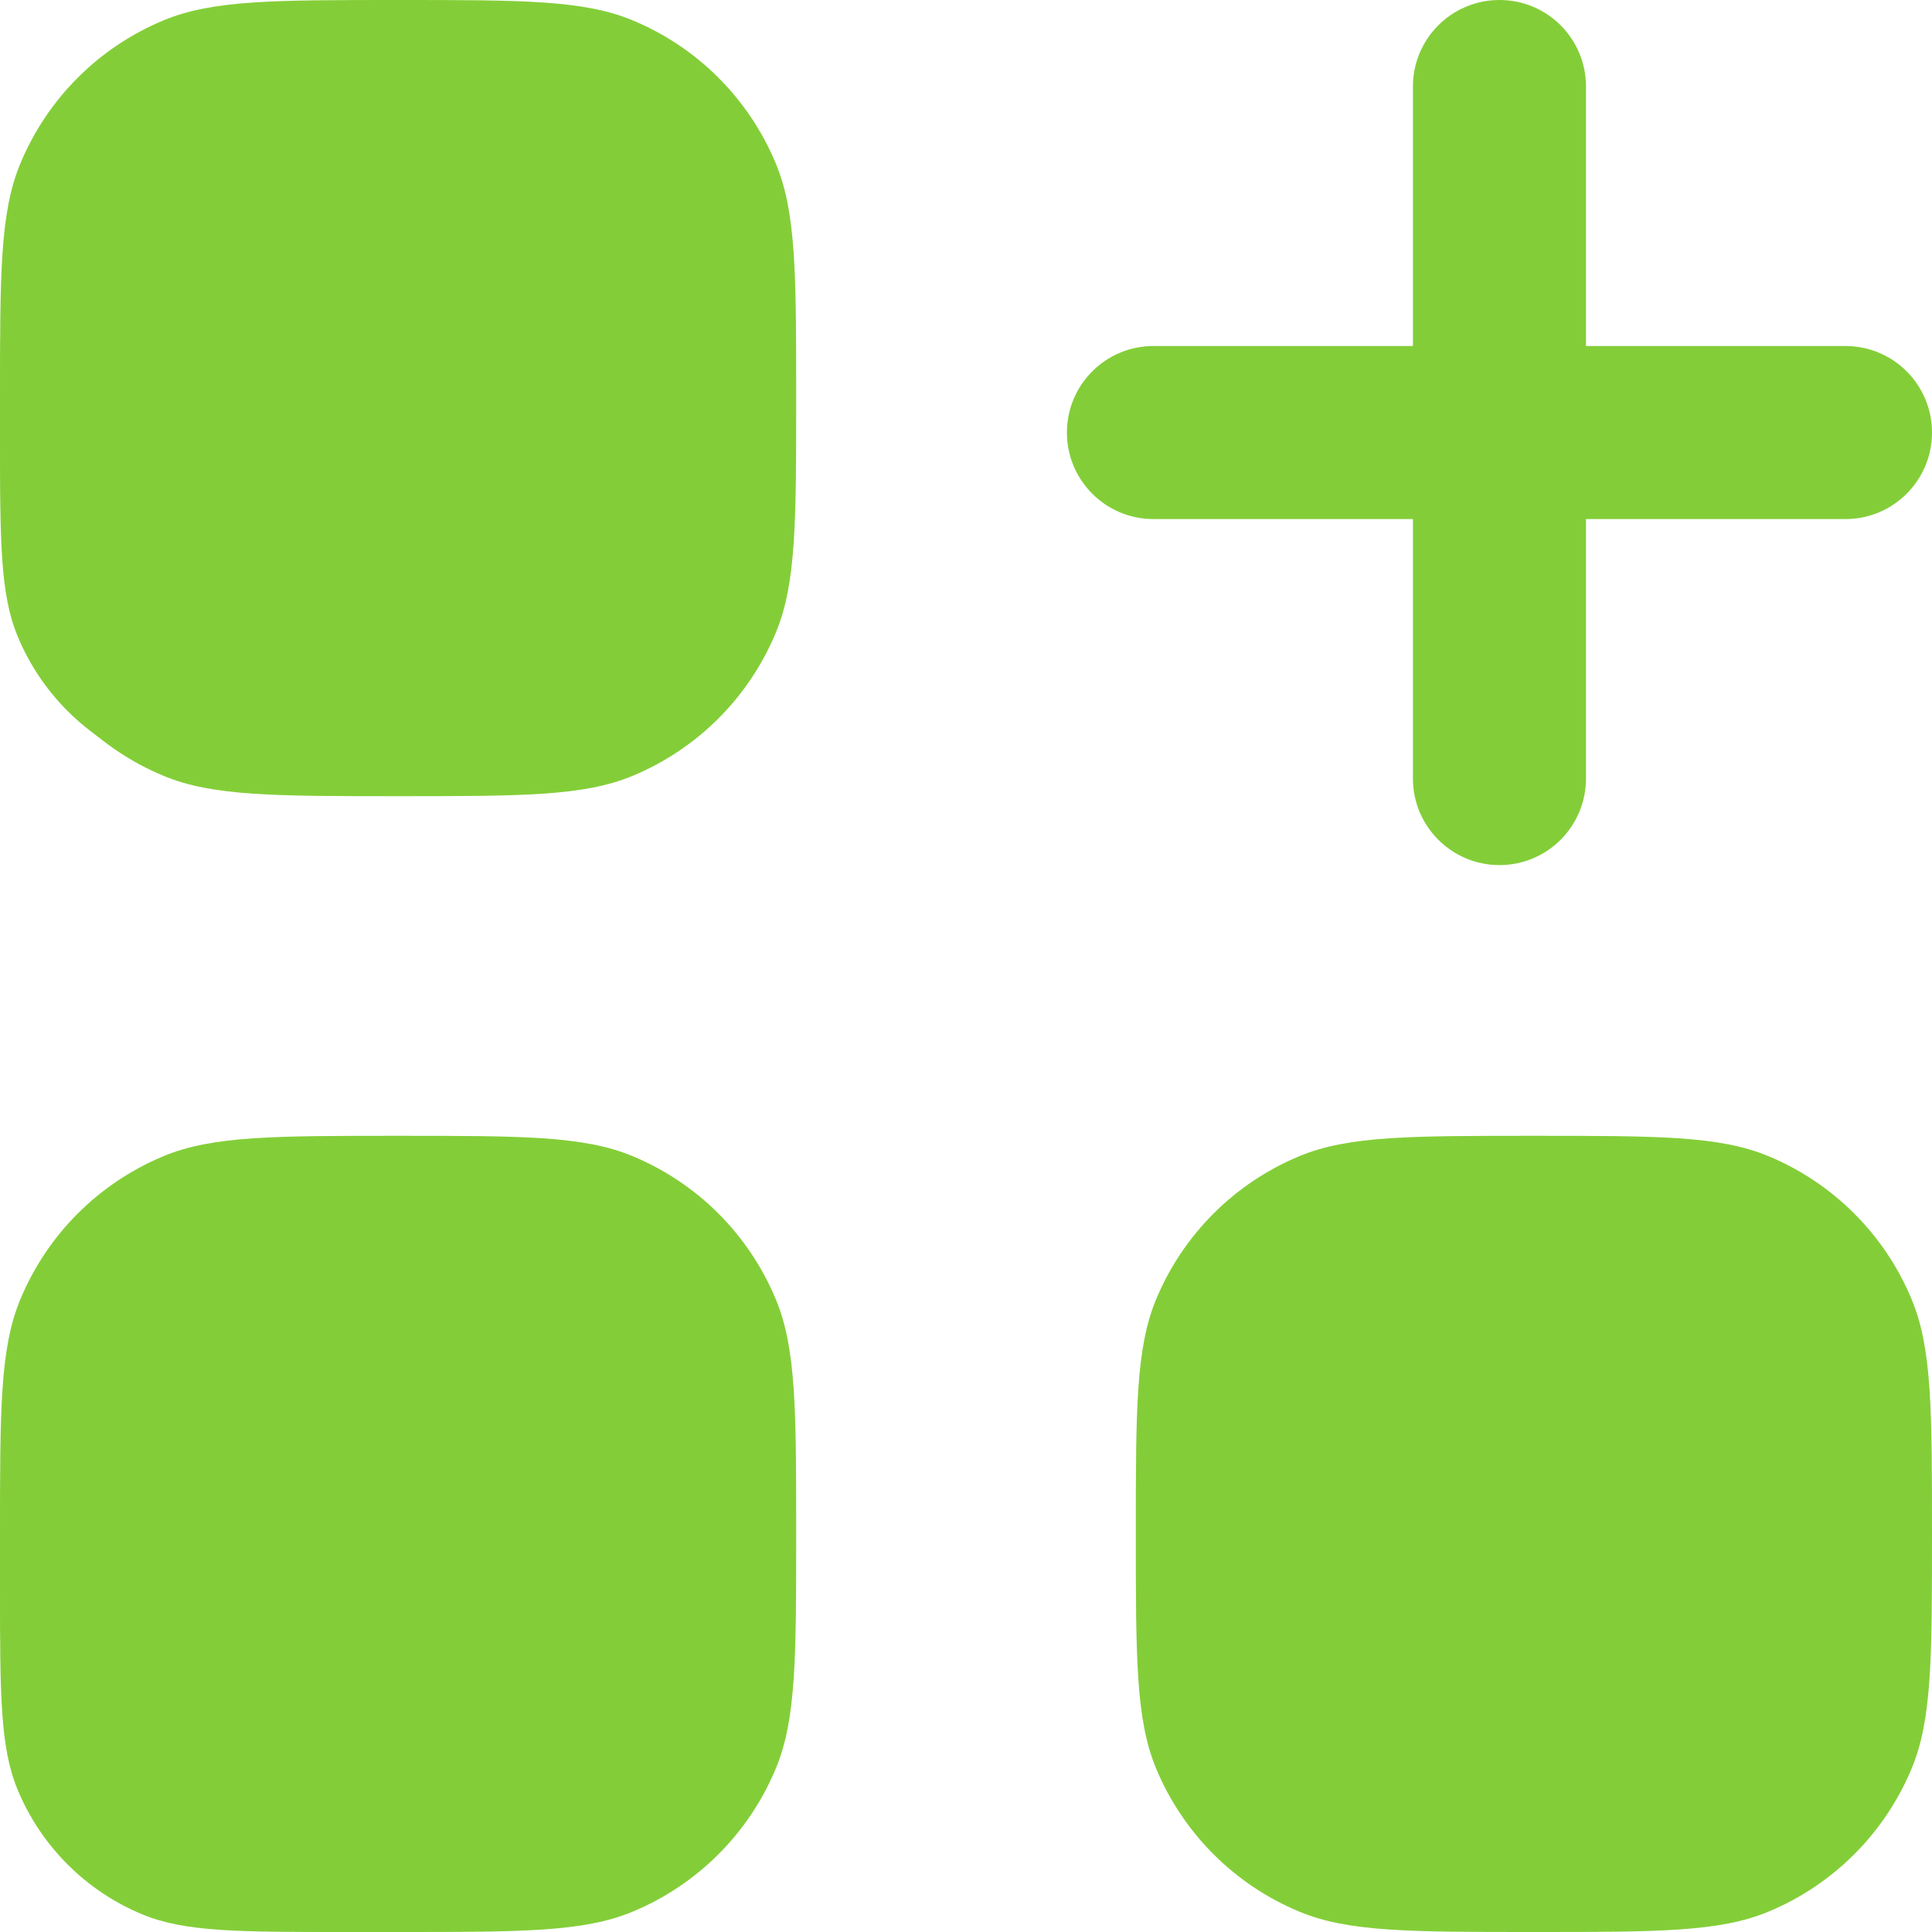
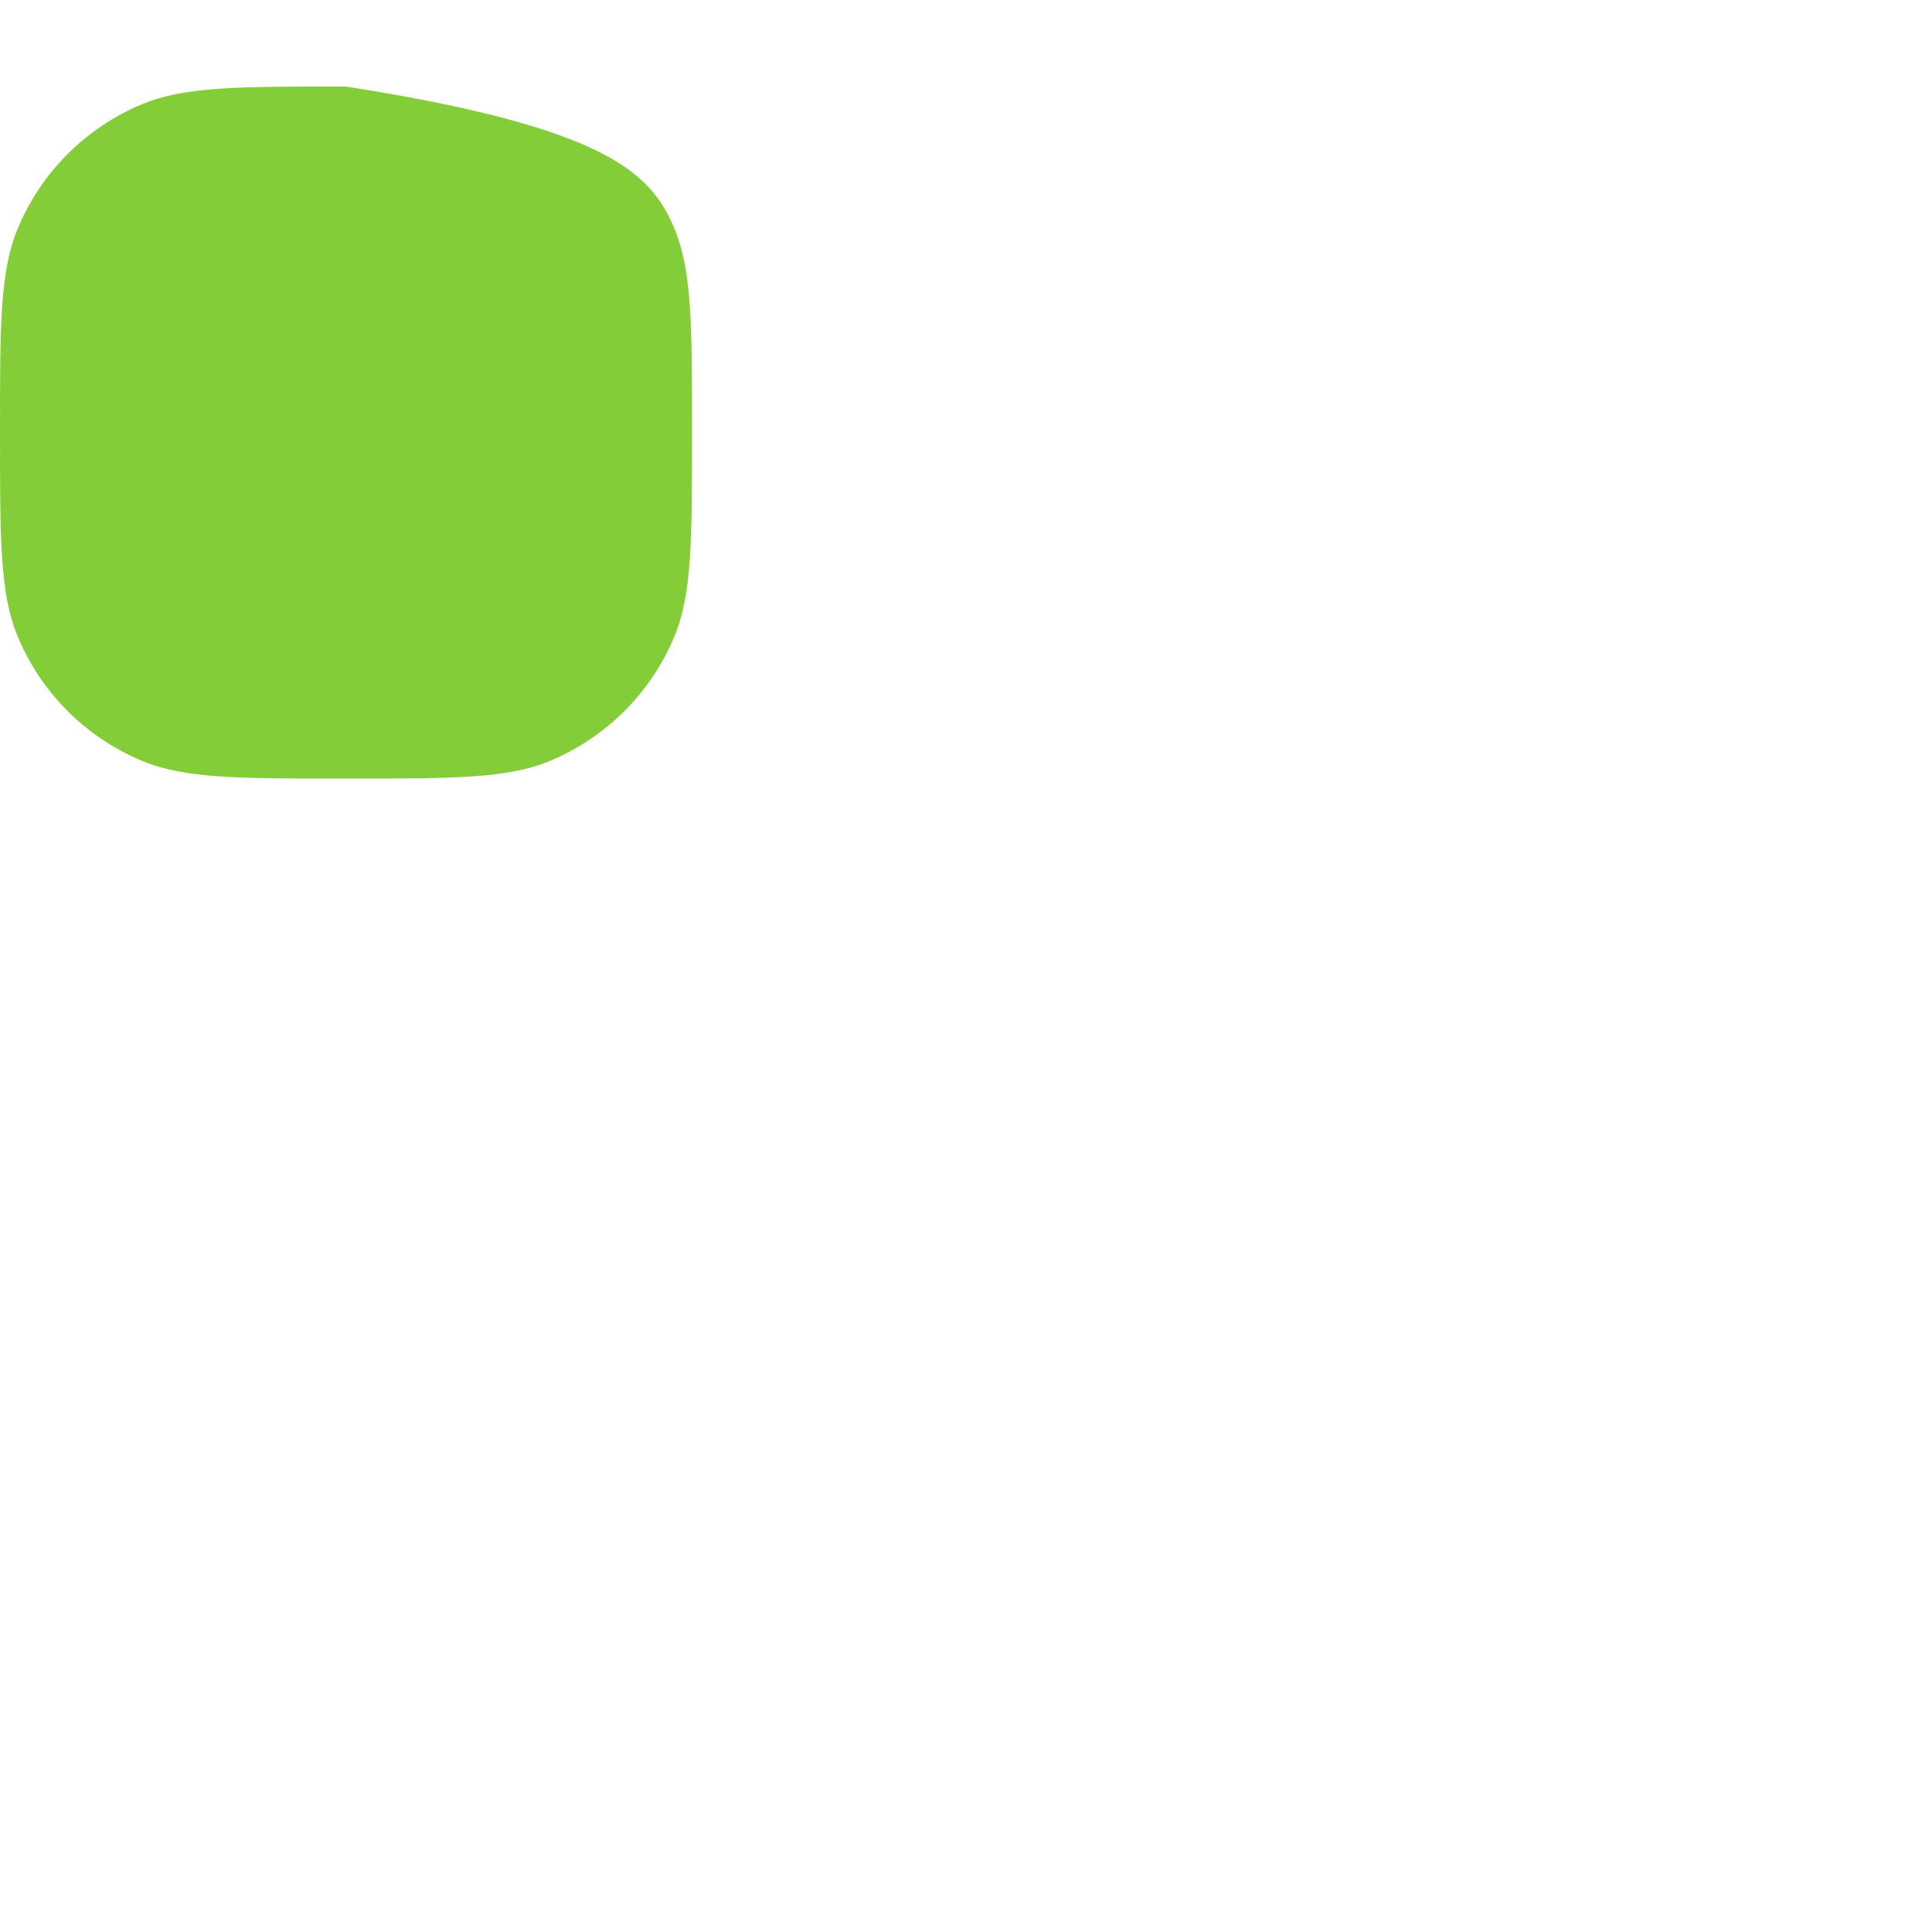
<svg xmlns="http://www.w3.org/2000/svg" width="30" height="30" viewBox="0 0 30 30" fill="none">
-   <path d="M0 6.716C0 5.047 0 4.213 0.273 3.555C0.636 2.677 1.334 1.98 2.211 1.616C2.87 1.343 3.704 1.343 5.373 1.343C7.042 1.343 7.877 1.343 8.535 1.616C9.413 1.98 10.11 2.677 10.474 3.555C10.746 4.213 10.746 5.047 10.746 6.716C10.746 8.385 10.746 9.22 10.474 9.878C10.11 10.756 9.413 11.453 8.535 11.817C7.877 12.09 7.042 12.09 5.373 12.09C3.704 12.09 2.87 12.09 2.211 11.817C1.334 11.453 0.636 10.756 0.273 9.878C0 9.22 0 8.385 0 6.716Z" fill="#83CE38" />
-   <path d="M0 24.627C0 22.958 0 22.123 0.273 21.465C0.636 20.587 1.334 19.89 2.211 19.526C2.87 19.254 3.704 19.254 5.373 19.254C7.042 19.254 7.877 19.254 8.535 19.526C9.413 19.89 10.11 20.587 10.474 21.465C10.746 22.123 10.746 22.958 10.746 24.627C10.746 26.296 10.746 27.13 10.474 27.789C10.11 28.666 9.413 29.364 8.535 29.727C7.877 30 7.042 30 5.373 30C3.704 30 2.87 30 2.211 29.727C1.334 29.364 0.636 28.666 0.273 27.789C0 27.13 0 26.296 0 24.627Z" fill="#83CE38" />
-   <path d="M24.627 1.343C24.627 0.601 24.026 0 23.284 0C22.542 0 21.94 0.601 21.94 1.343V5.373H17.91C17.169 5.373 16.567 5.975 16.567 6.716C16.567 7.458 17.169 8.06 17.91 8.06H21.94V12.09C21.94 12.831 22.542 13.433 23.284 13.433C24.026 13.433 24.627 12.831 24.627 12.09V8.06H28.657C29.399 8.06 30 7.458 30 6.716C30 5.975 29.399 5.373 28.657 5.373H24.627V1.343Z" fill="#83CE38" />
-   <path d="M17.637 23.819C17.637 21.898 17.637 20.938 17.95 20.181C18.369 19.171 19.171 18.369 20.181 17.951C20.938 17.637 21.898 17.637 23.818 17.637C25.738 17.637 26.698 17.637 27.456 17.951C28.465 18.369 29.268 19.171 29.686 20.181C30 20.938 30 21.898 30 23.819C30 25.739 30 26.699 29.686 27.456C29.268 28.466 28.465 29.268 27.456 29.686C26.698 30 25.738 30 23.818 30C21.898 30 20.938 30 20.181 29.686C19.171 29.268 18.369 28.466 17.95 27.456C17.637 26.699 17.637 25.739 17.637 23.819Z" fill="#83CE38" />
-   <path d="M0 23.819C0 21.898 4.76837e-07 20.938 0.314 20.181C0.732 19.171 1.534 18.369 2.544 17.951C3.301 17.637 4.261 17.637 6.182 17.637C8.102 17.637 9.062 17.637 9.819 17.951C10.829 18.369 11.631 19.171 12.049 20.181C12.363 20.938 12.363 21.898 12.363 23.819C12.363 25.739 12.363 26.699 12.049 27.456C11.631 28.466 10.829 29.268 9.819 29.686C9.062 30 8.102 30 6.182 30C4.261 30 3.301 30 2.544 29.686C1.534 29.268 0.732 28.466 0.314 27.456C4.76837e-07 26.699 0 25.739 0 23.819Z" fill="#83CE38" />
-   <path d="M0 6.182C0 4.261 4.76837e-07 3.301 0.314 2.544C0.732 1.534 1.534 0.732 2.544 0.314C3.301 -1.69873e-06 4.261 0 6.182 0C8.102 0 9.062 -1.69873e-06 9.819 0.314C10.829 0.732 11.631 1.534 12.049 2.544C12.363 3.301 12.363 4.261 12.363 6.182C12.363 8.102 12.363 9.062 12.049 9.819C11.631 10.829 10.829 11.631 9.819 12.049C9.062 12.363 8.102 12.363 6.182 12.363C4.261 12.363 3.301 12.363 2.544 12.049C1.534 11.631 0.732 10.829 0.314 9.819C4.76837e-07 9.062 0 8.102 0 6.182Z" fill="#83CE38" />
+   <path d="M0 6.716C0 5.047 0 4.213 0.273 3.555C0.636 2.677 1.334 1.98 2.211 1.616C2.87 1.343 3.704 1.343 5.373 1.343C9.413 1.98 10.11 2.677 10.474 3.555C10.746 4.213 10.746 5.047 10.746 6.716C10.746 8.385 10.746 9.22 10.474 9.878C10.11 10.756 9.413 11.453 8.535 11.817C7.877 12.09 7.042 12.09 5.373 12.09C3.704 12.09 2.87 12.09 2.211 11.817C1.334 11.453 0.636 10.756 0.273 9.878C0 9.22 0 8.385 0 6.716Z" fill="#83CE38" />
</svg>